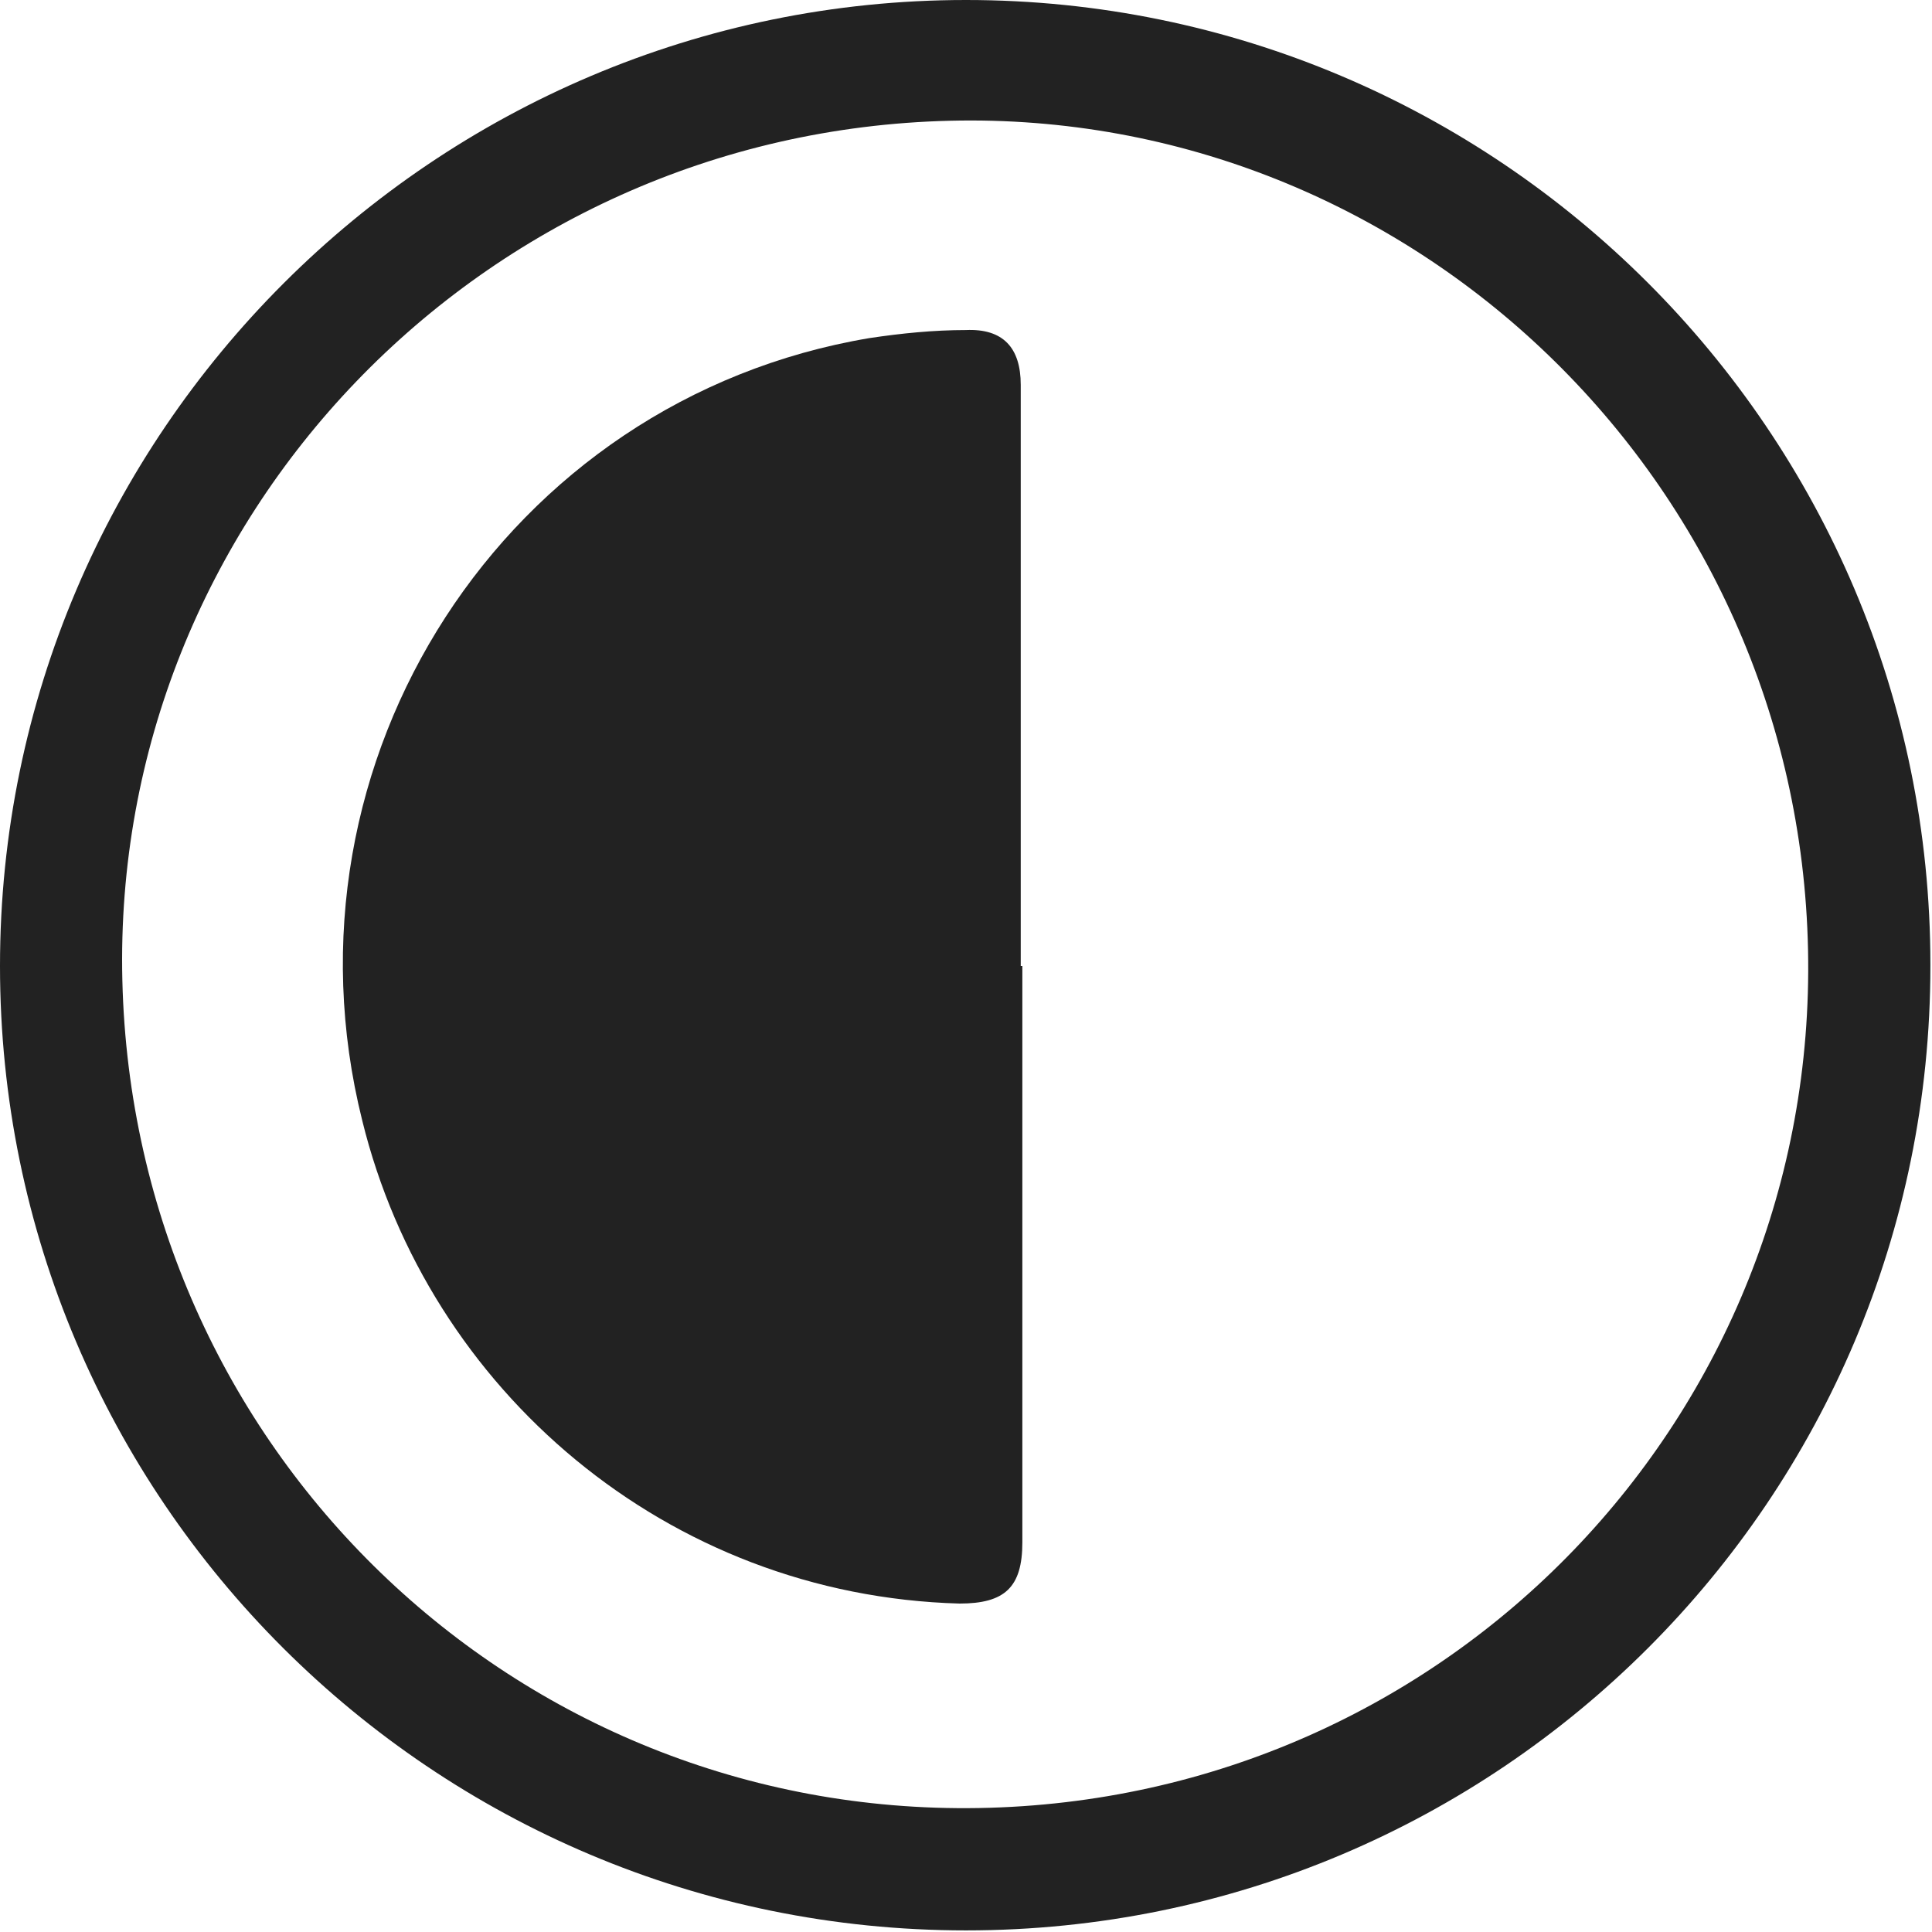
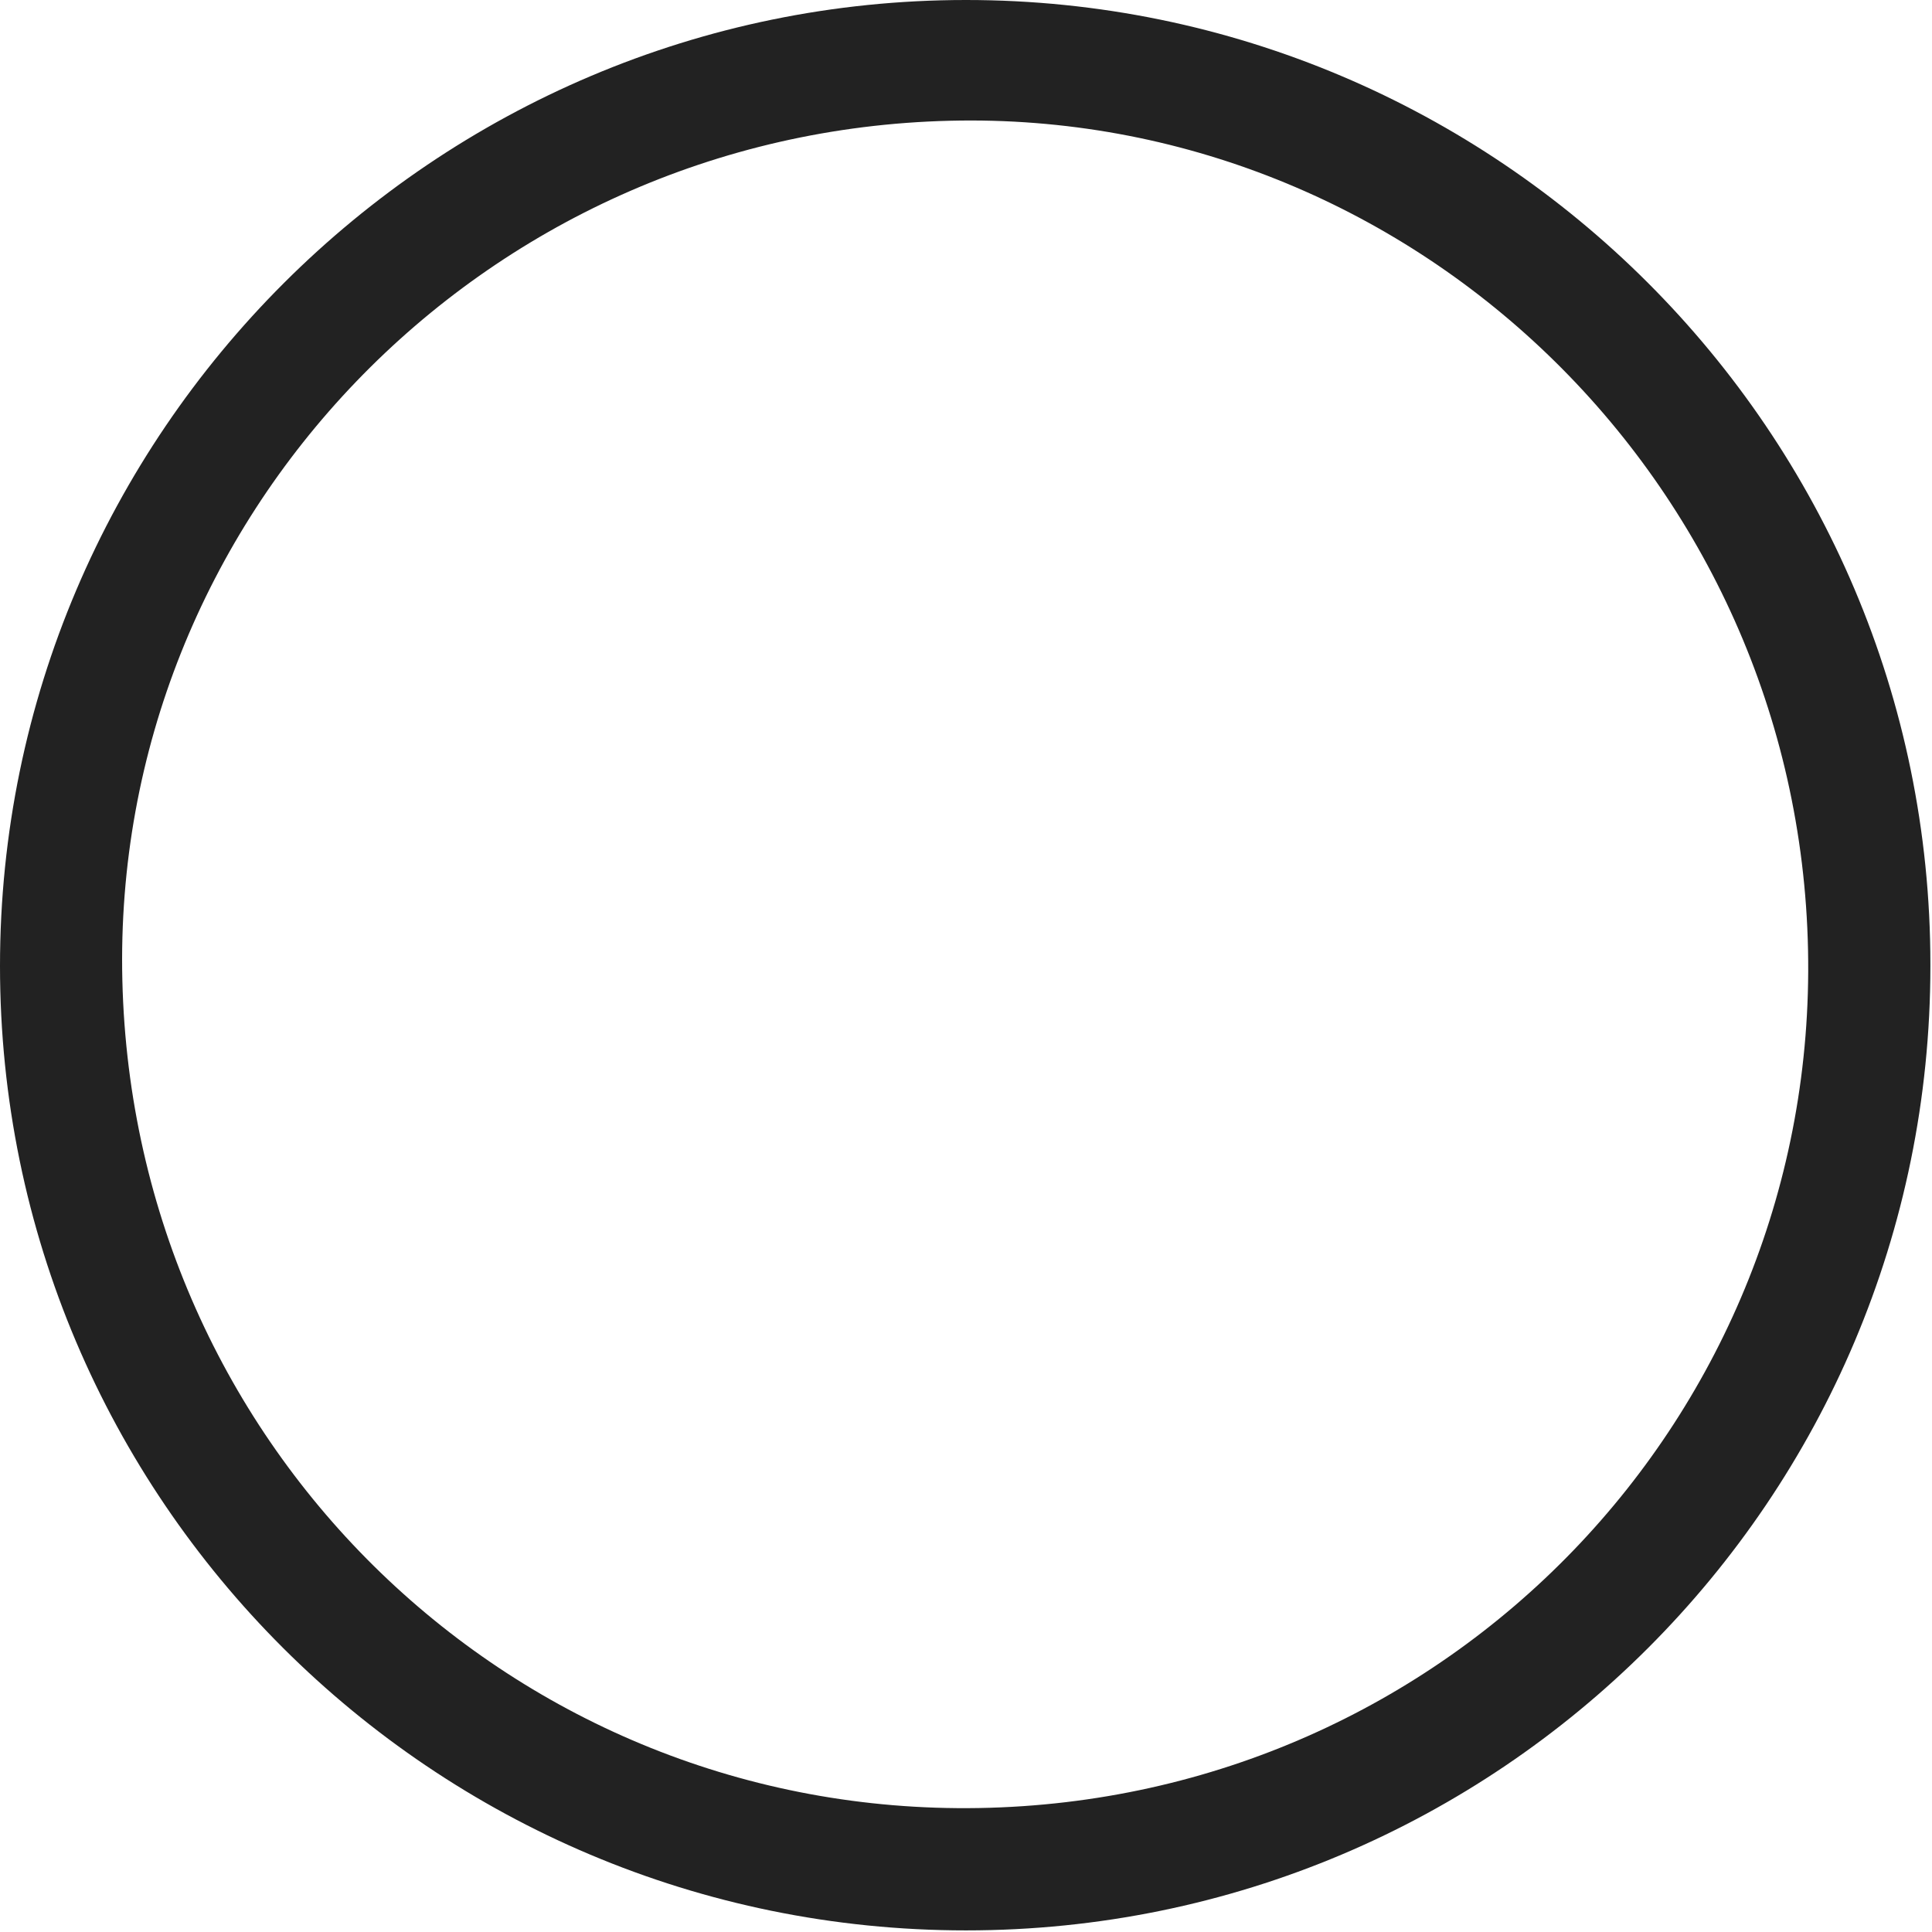
<svg xmlns="http://www.w3.org/2000/svg" version="1.1" viewBox="0 0 120 120">
  <defs>
    <style>
      .cls-1 {
        fill: #222;
      }
    </style>
  </defs>
  <g>
    <g id="Layer_1">
      <g id="Layer_1-2" data-name="Layer_1">
        <g id="Layer_1-2">
          <path class="cls-1" d="M119.9,60c0,33.1-26.8,59.9-59.9,59.9S0,93.1,0,60,27,0,60,0s59.9,26.8,59.9,59.9h0ZM59,7.5C29.9,8.2,6.9,32.2,7.6,60.9c.7,29.1,24.4,51.9,53.2,51.4,29.2-.5,52.1-24.4,51.5-53.3-.6-29.2-24.7-52.2-53.3-51.5h0Z" />
-           <path class="cls-1" d="M63.5,60v35.8c0,2.8-1.1,3.8-3.9,3.8-18.2-.5-33-13.3-37.1-30-5.6-22.4,8.9-44.8,31.5-48.6,2-.3,4-.5,6-.5,2.3-.1,3.4,1.1,3.4,3.4v36.1h0Z" />
        </g>
      </g>
    </g>
  </g>
</svg>